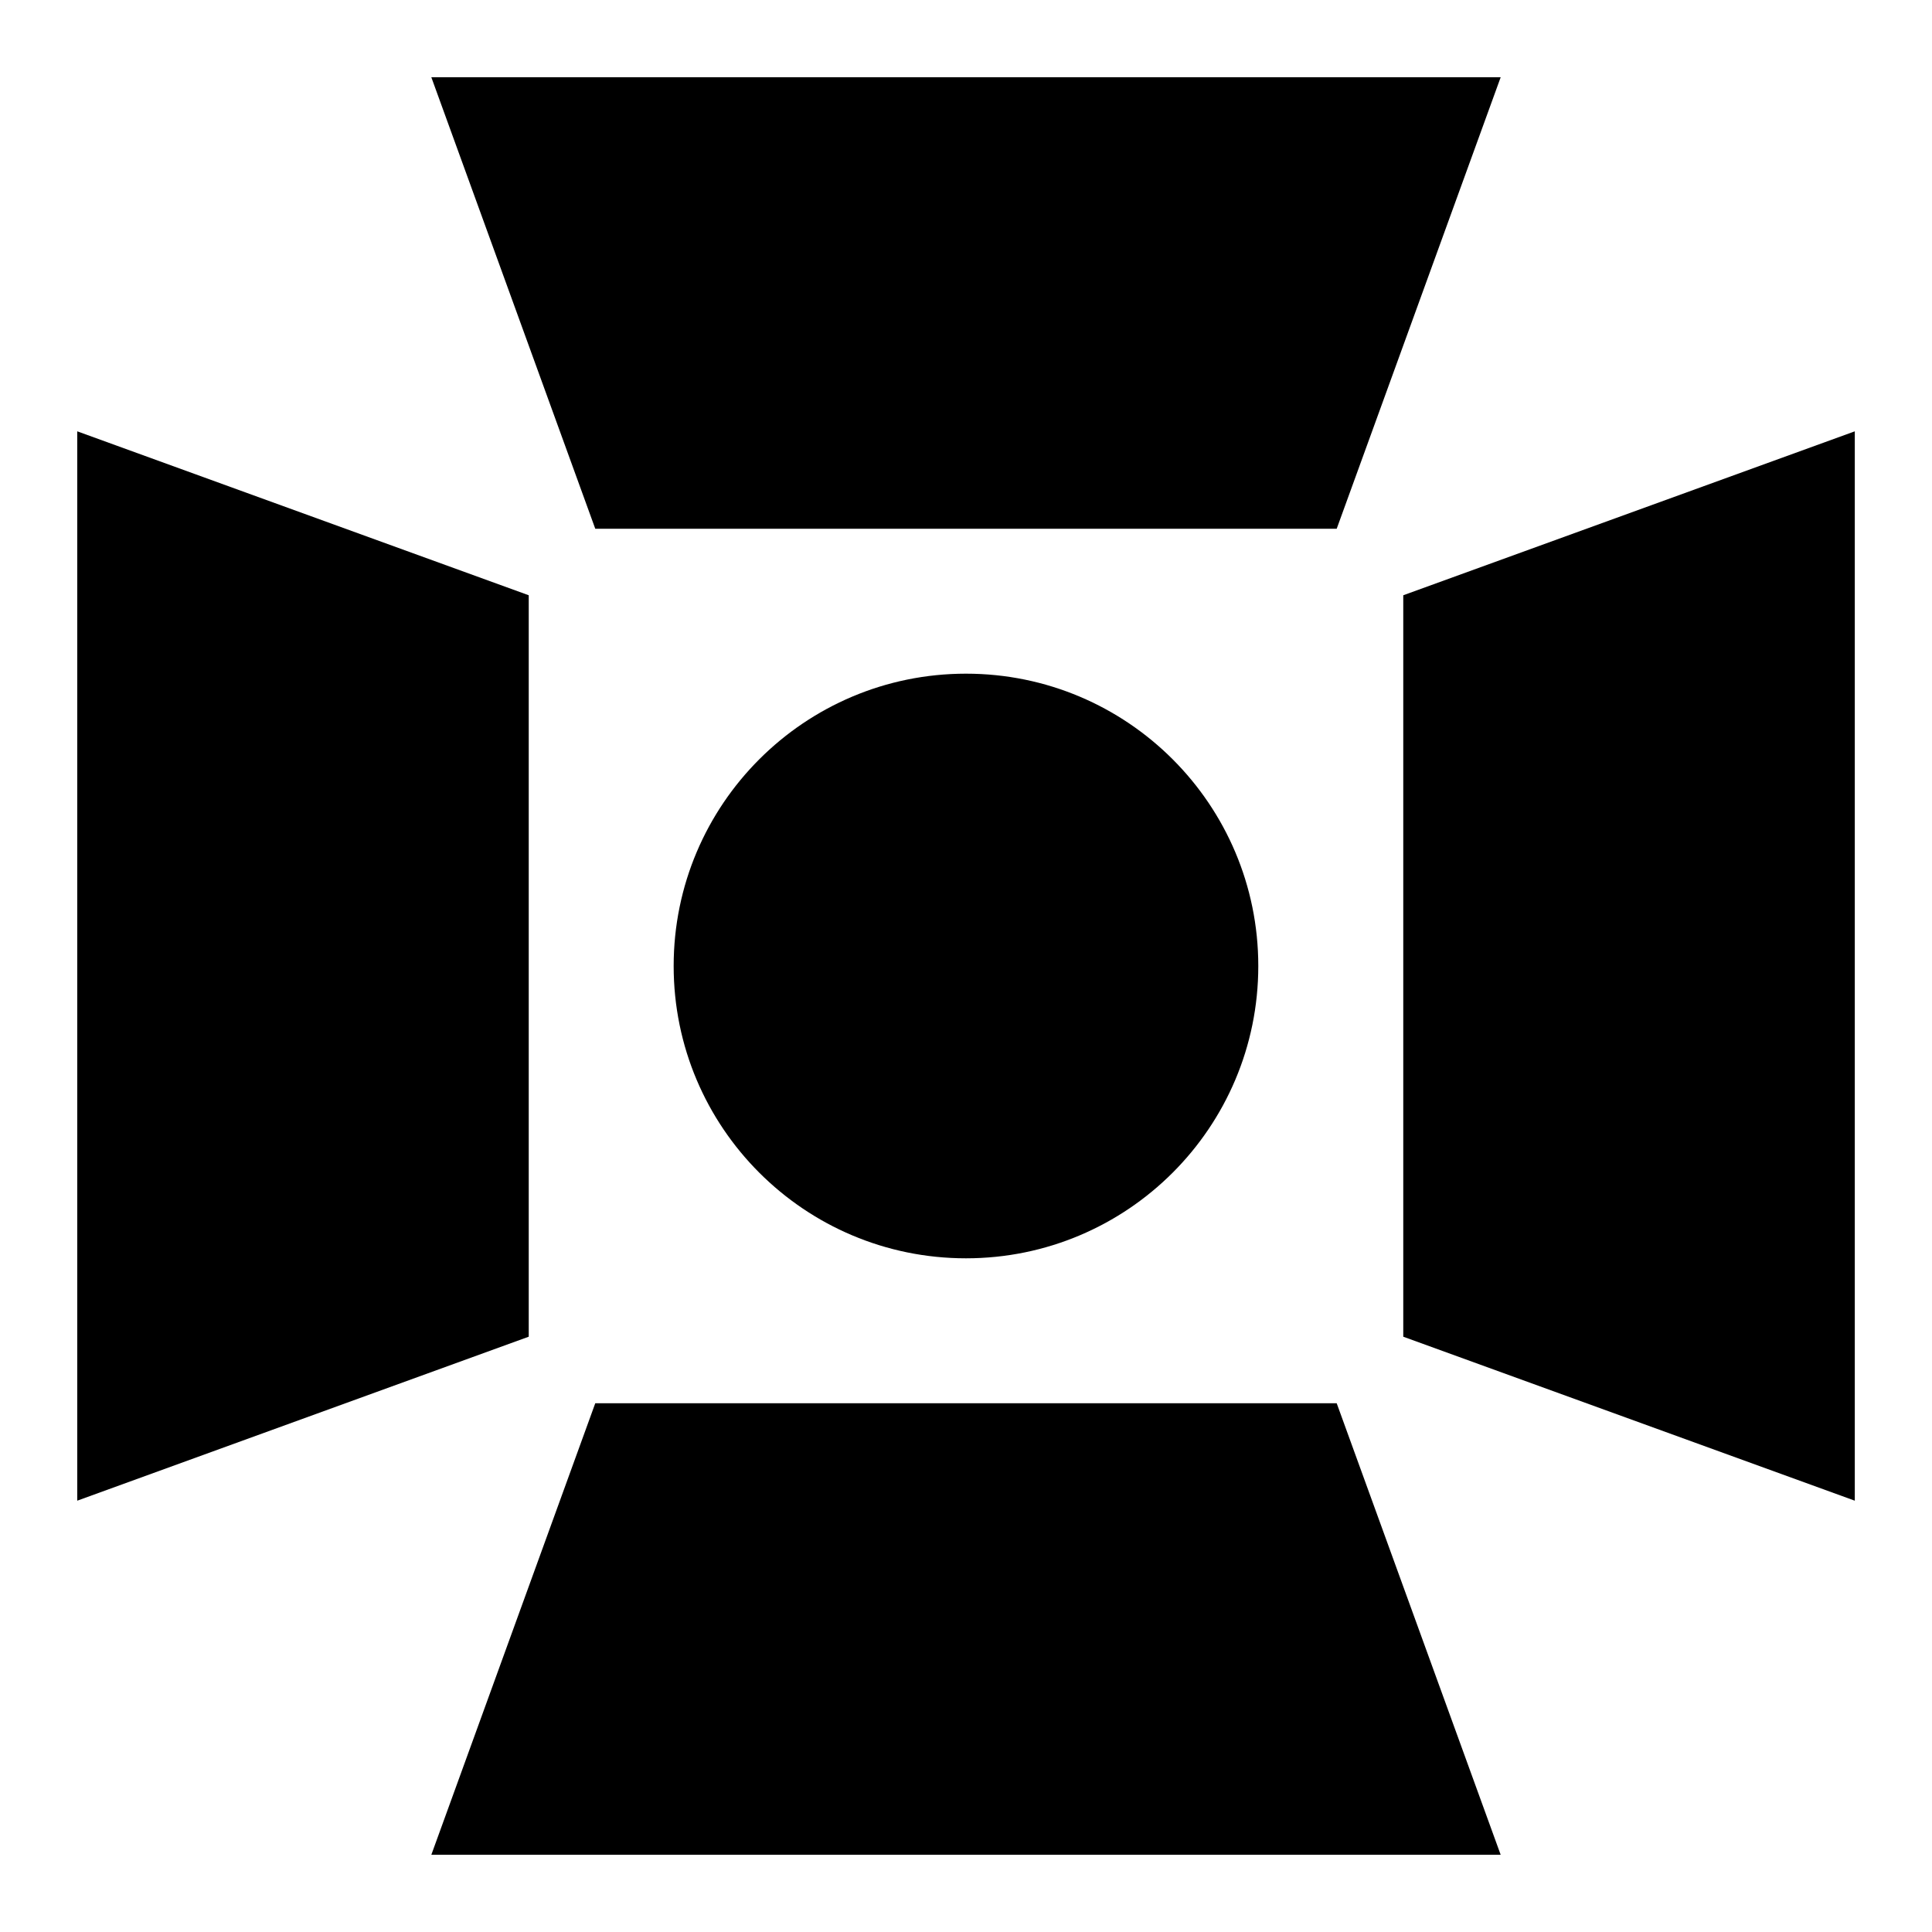
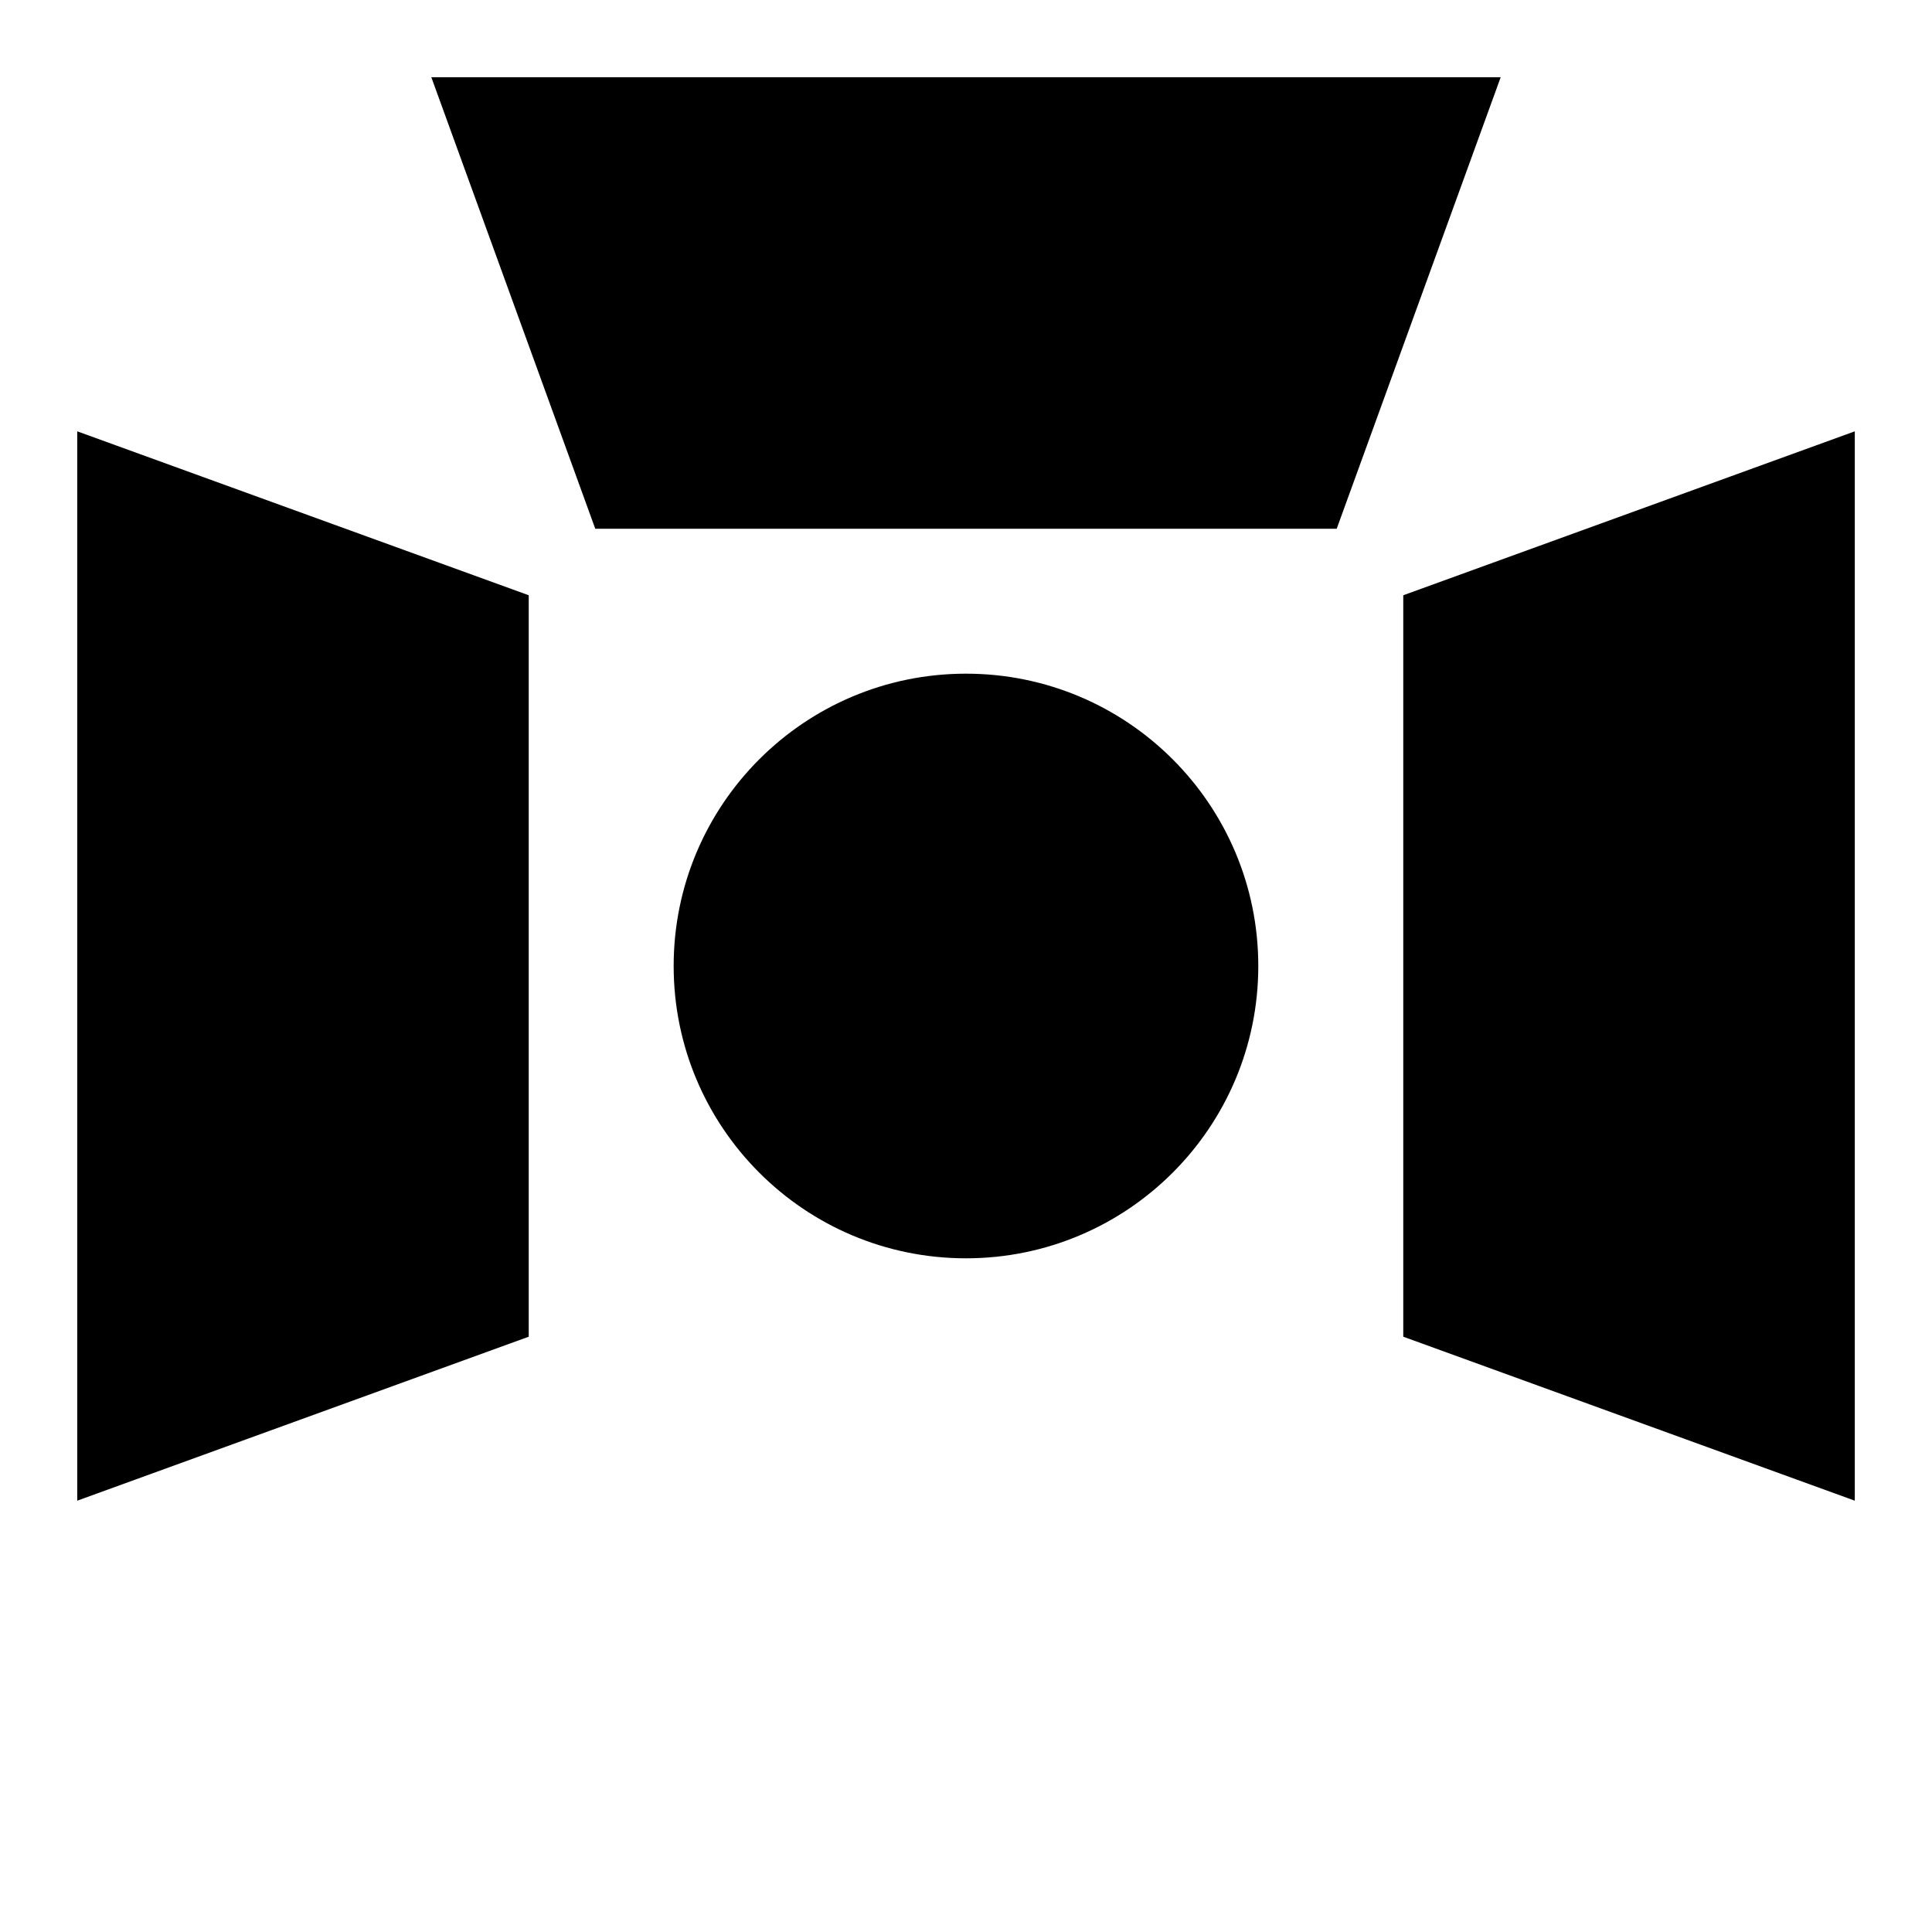
<svg xmlns="http://www.w3.org/2000/svg" fill="#000000" width="800px" height="800px" version="1.1" viewBox="144 144 512 512">
  <g>
    <path d="m477.46 400c0 42.781-34.684 77.465-77.465 77.465-42.785 0-77.469-34.684-77.469-77.465 0-42.785 34.684-77.469 77.469-77.469 42.781 0 77.465 34.684 77.465 77.469" />
    <path d="m284.12 301.75-119.65-43.445v283.39l119.65-43.457z" />
    <path d="m515.88 301.75v196.49l119.66 43.457v-283.39z" />
-     <path d="m301.75 515.88-43.445 119.66h283.39l-43.457-119.66z" />
    <path d="m498.24 284.12 43.457-119.65h-283.39l43.445 119.65z" />
  </g>
</svg>